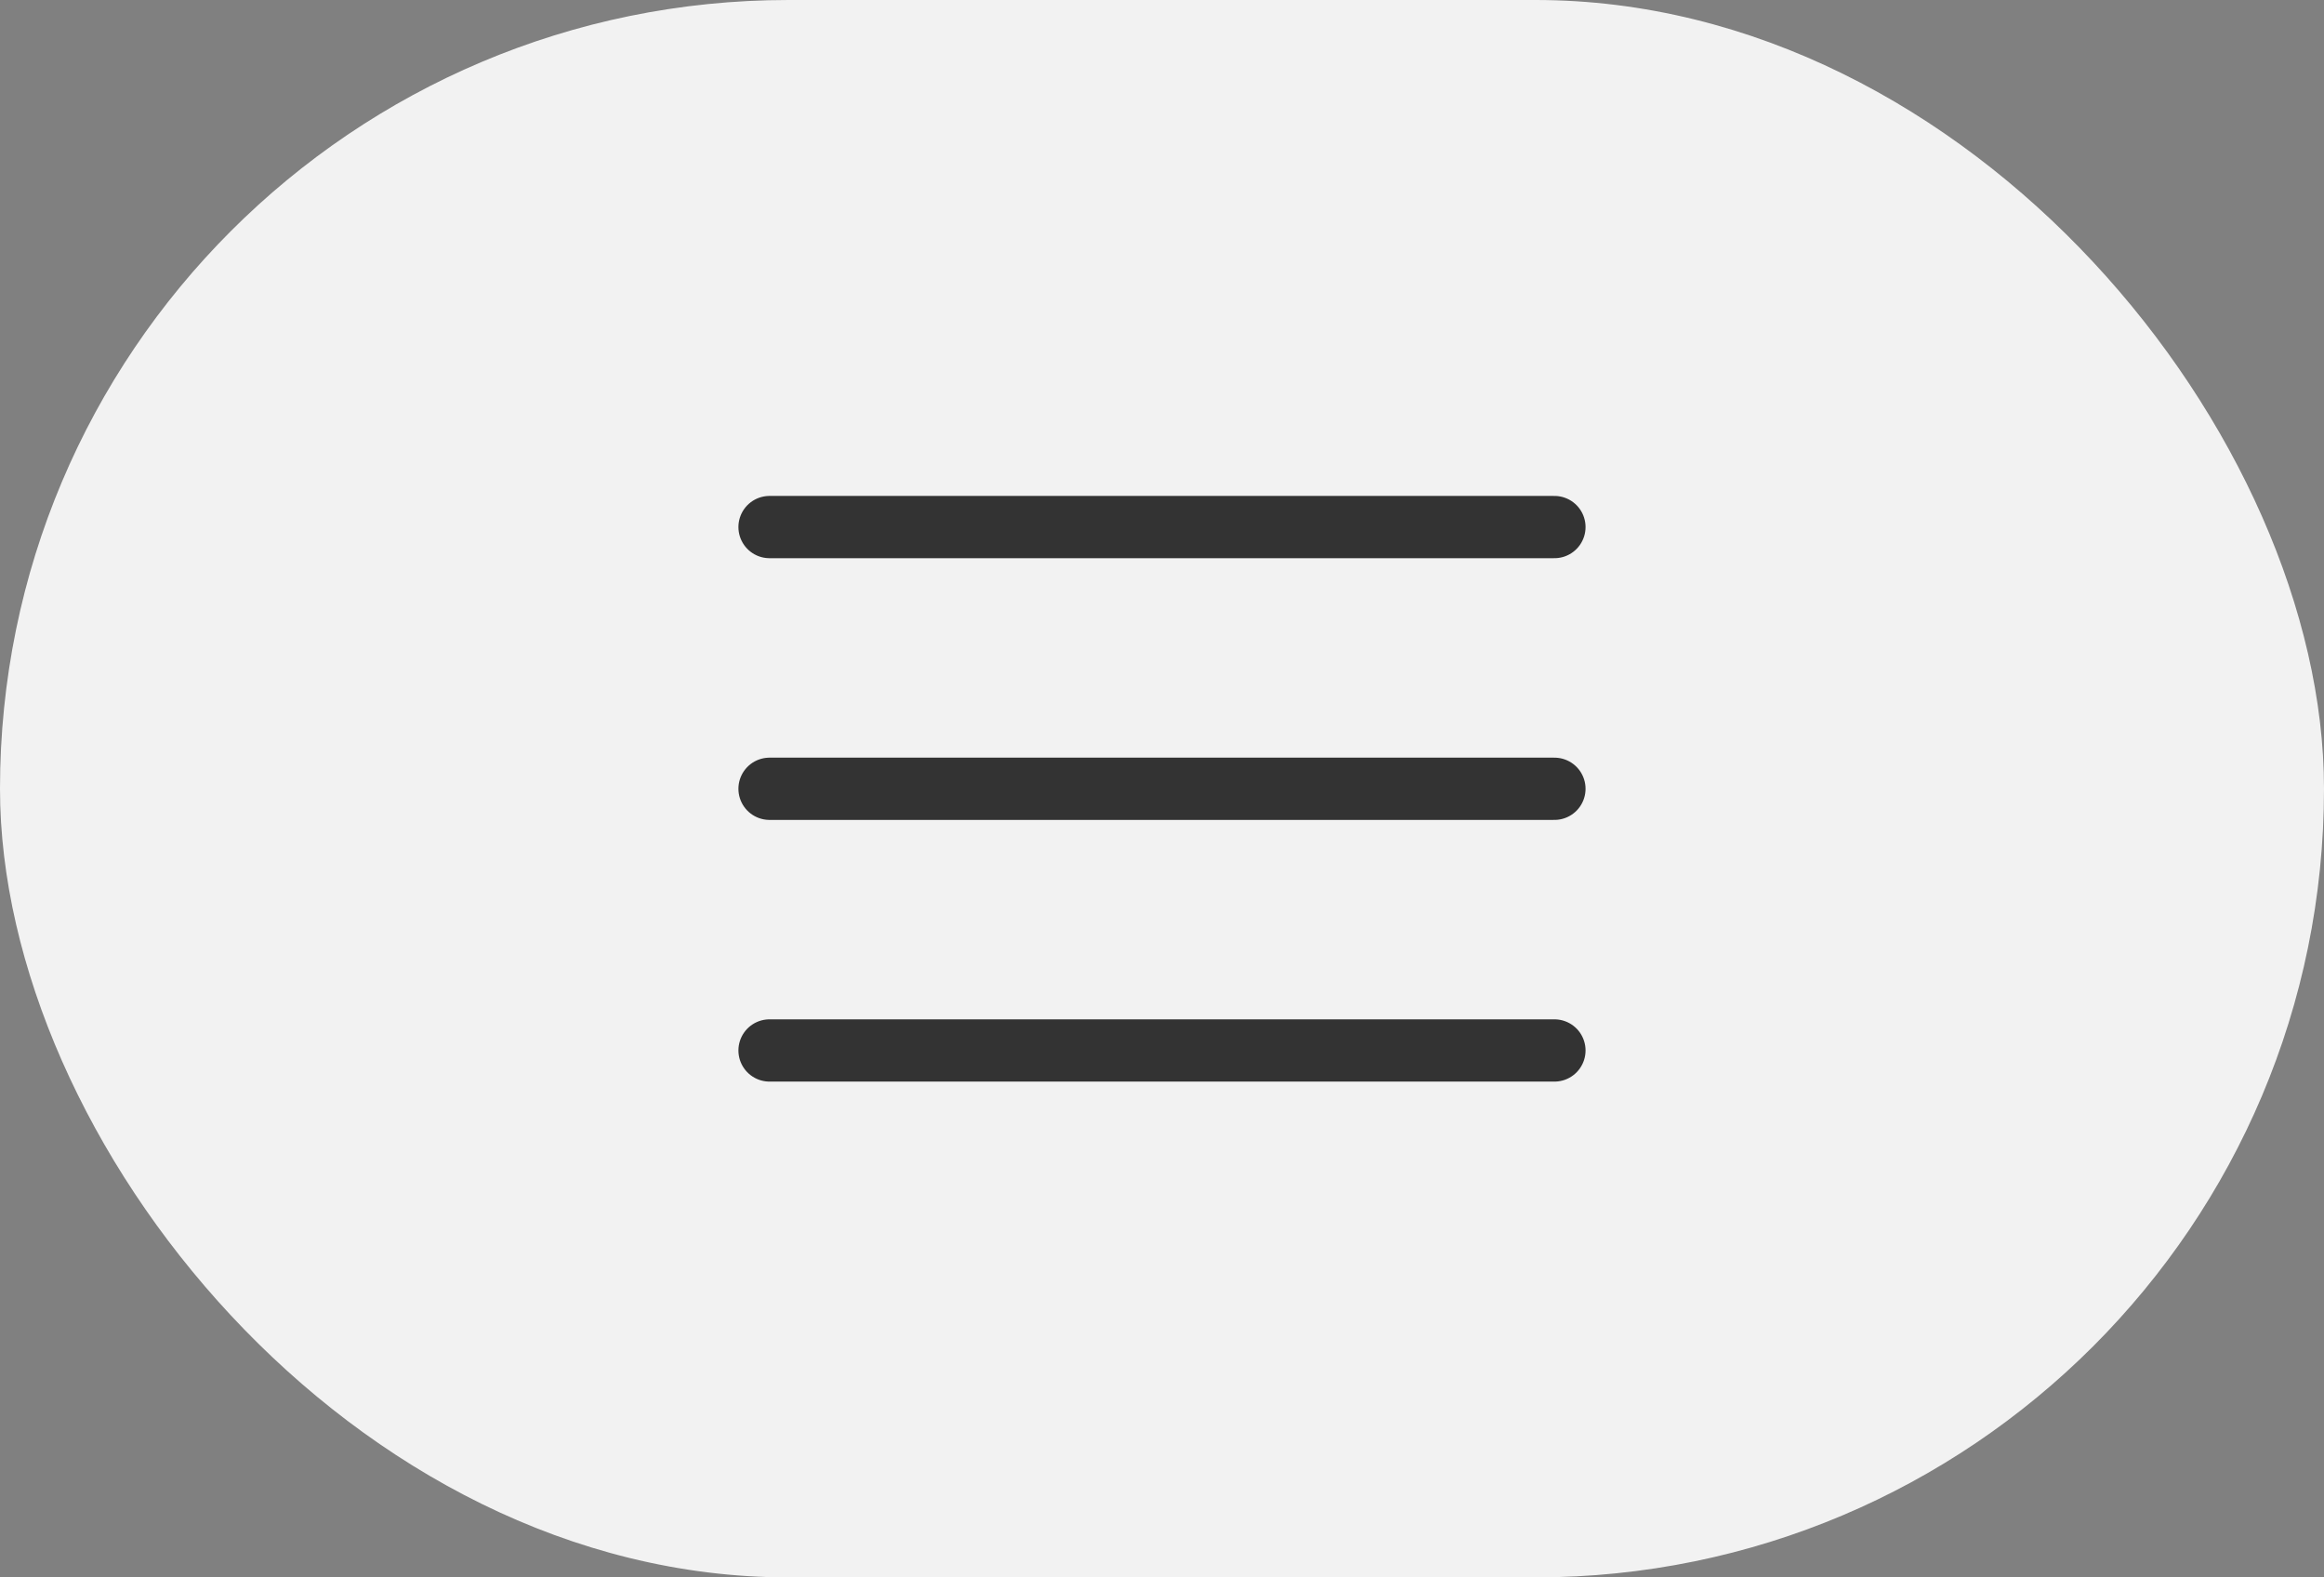
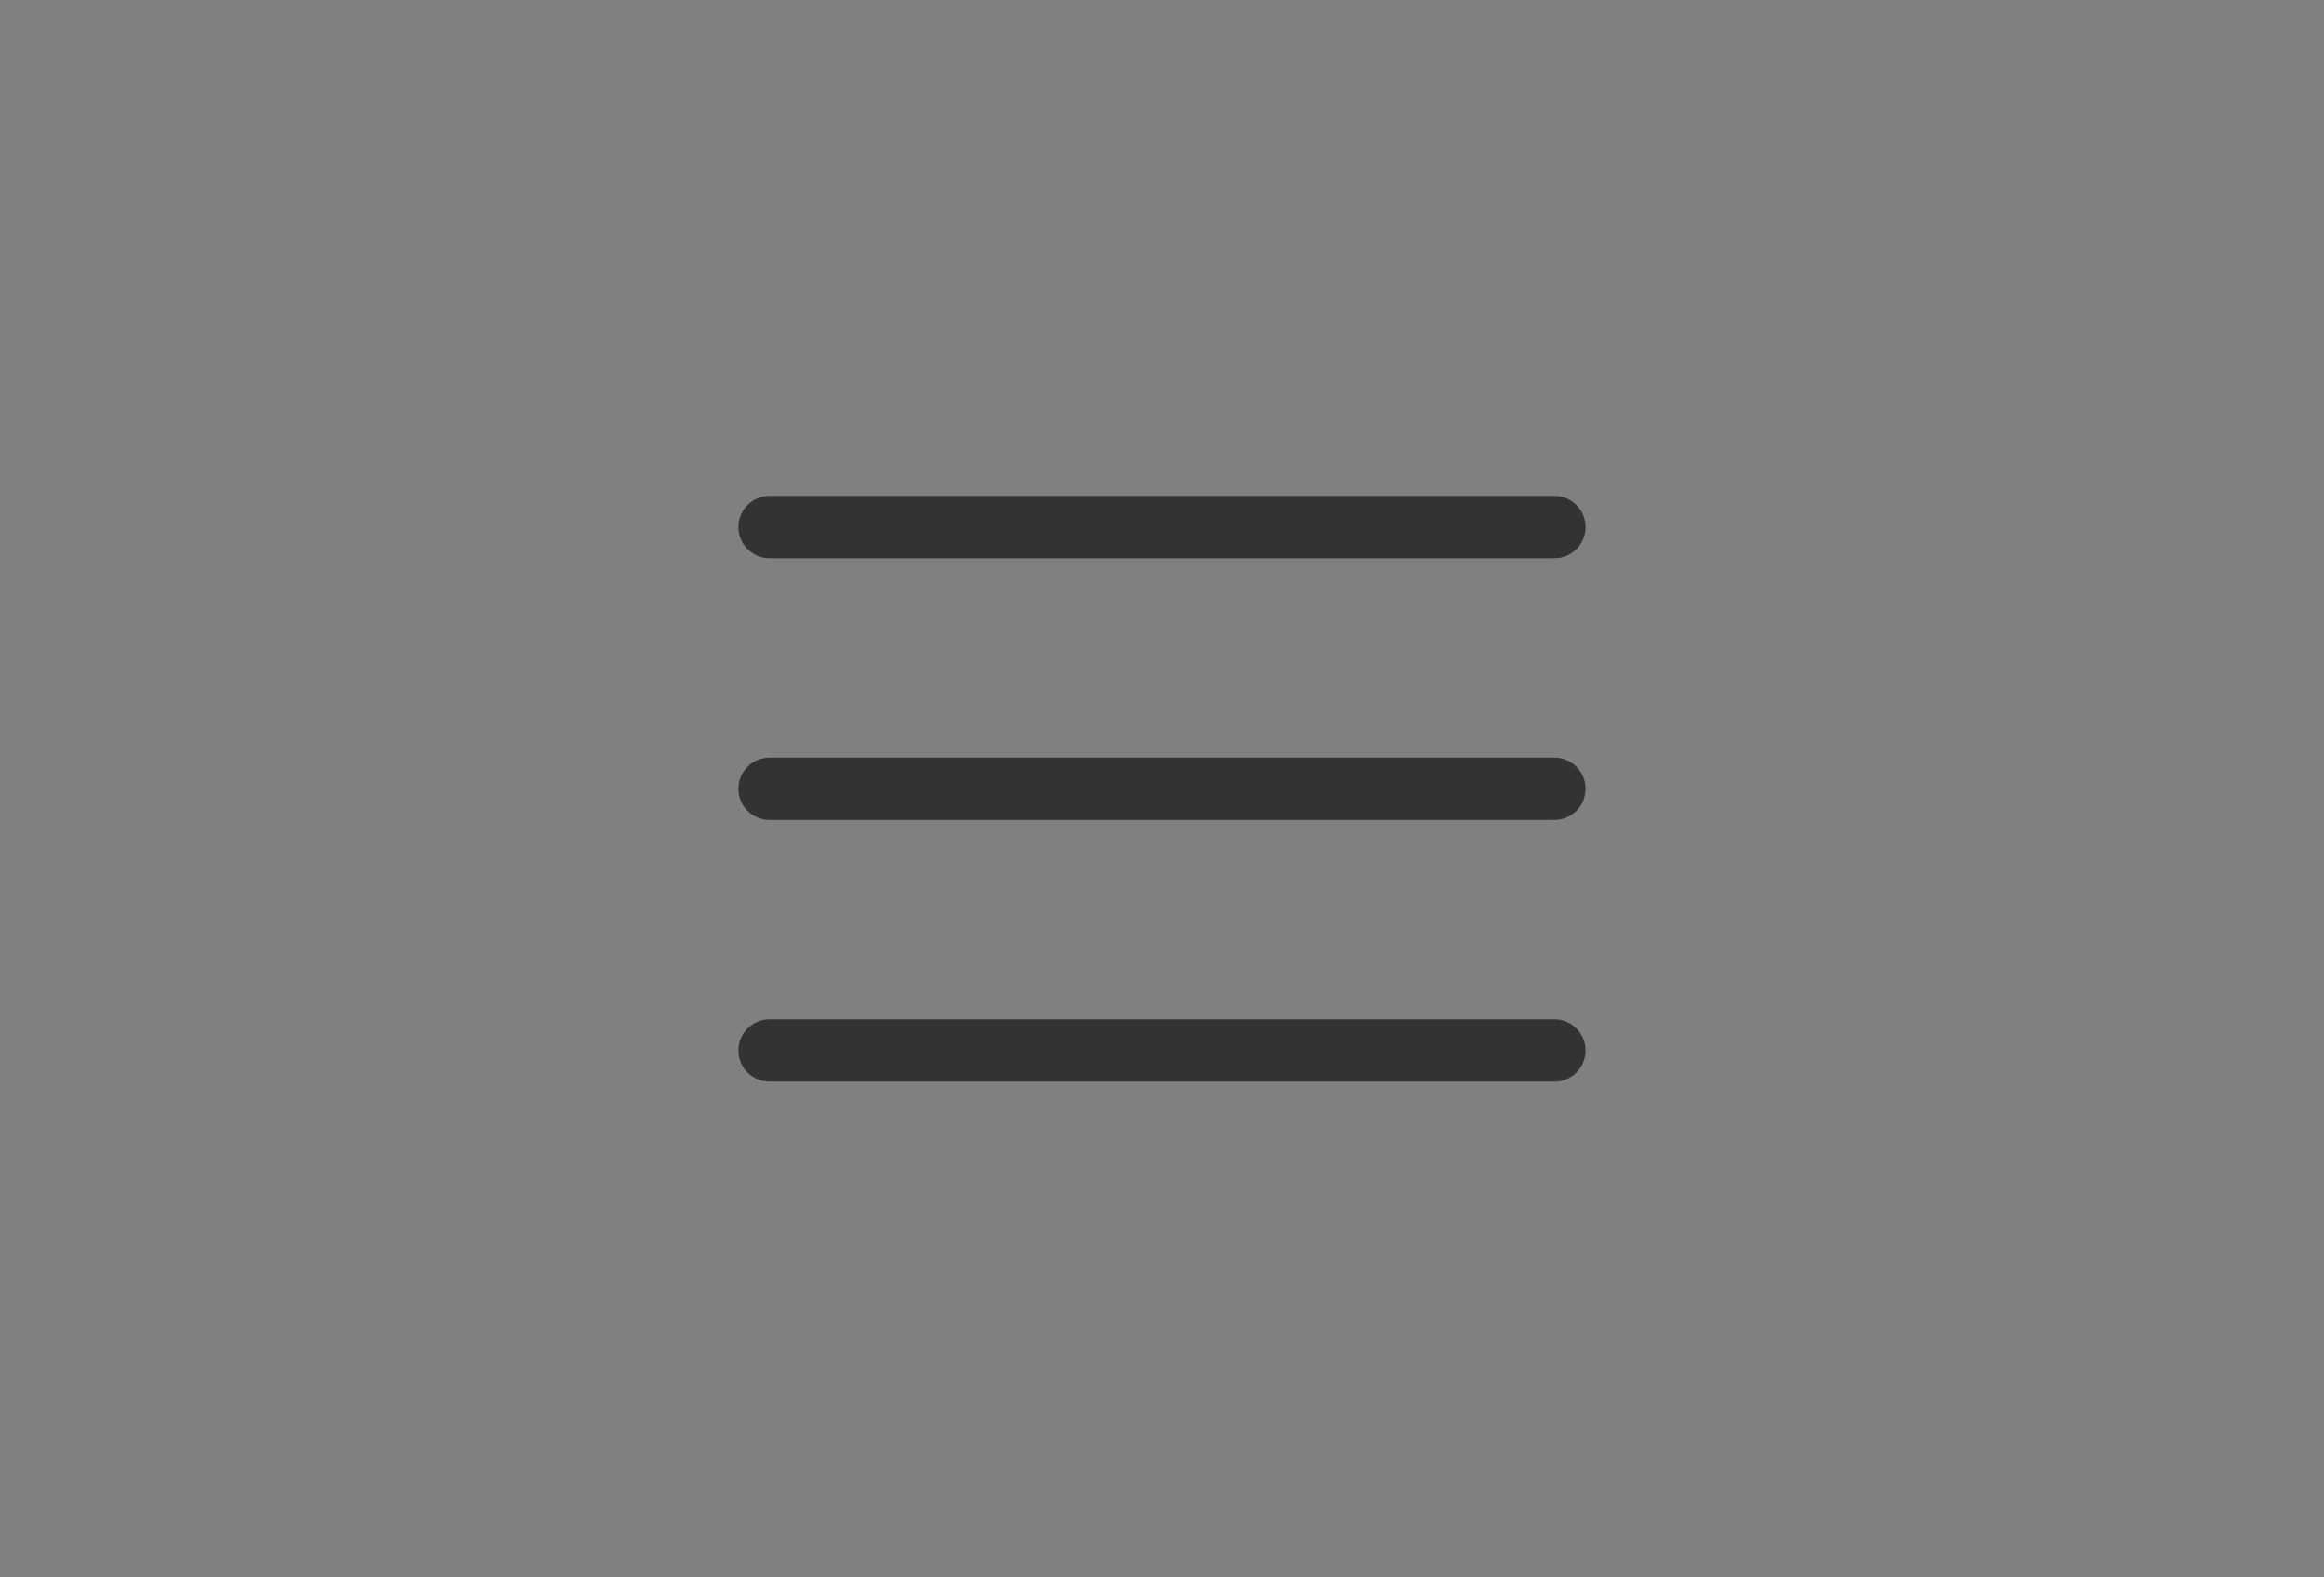
<svg xmlns="http://www.w3.org/2000/svg" width="56" height="38" viewBox="0 0 56 38" fill="none">
  <rect x="0" y="0" width="56" height="38" fill="#808080" stroke="none" />
-   <rect width="56" height="38" rx="19" fill="#F2F2F2" />
  <path d="M18.543 12.697H37.456M18.543 19.002H37.456M18.543 25.306H37.456" stroke="#333333" stroke-width="1.5" stroke-linecap="round" stroke-linejoin="round" />
</svg>